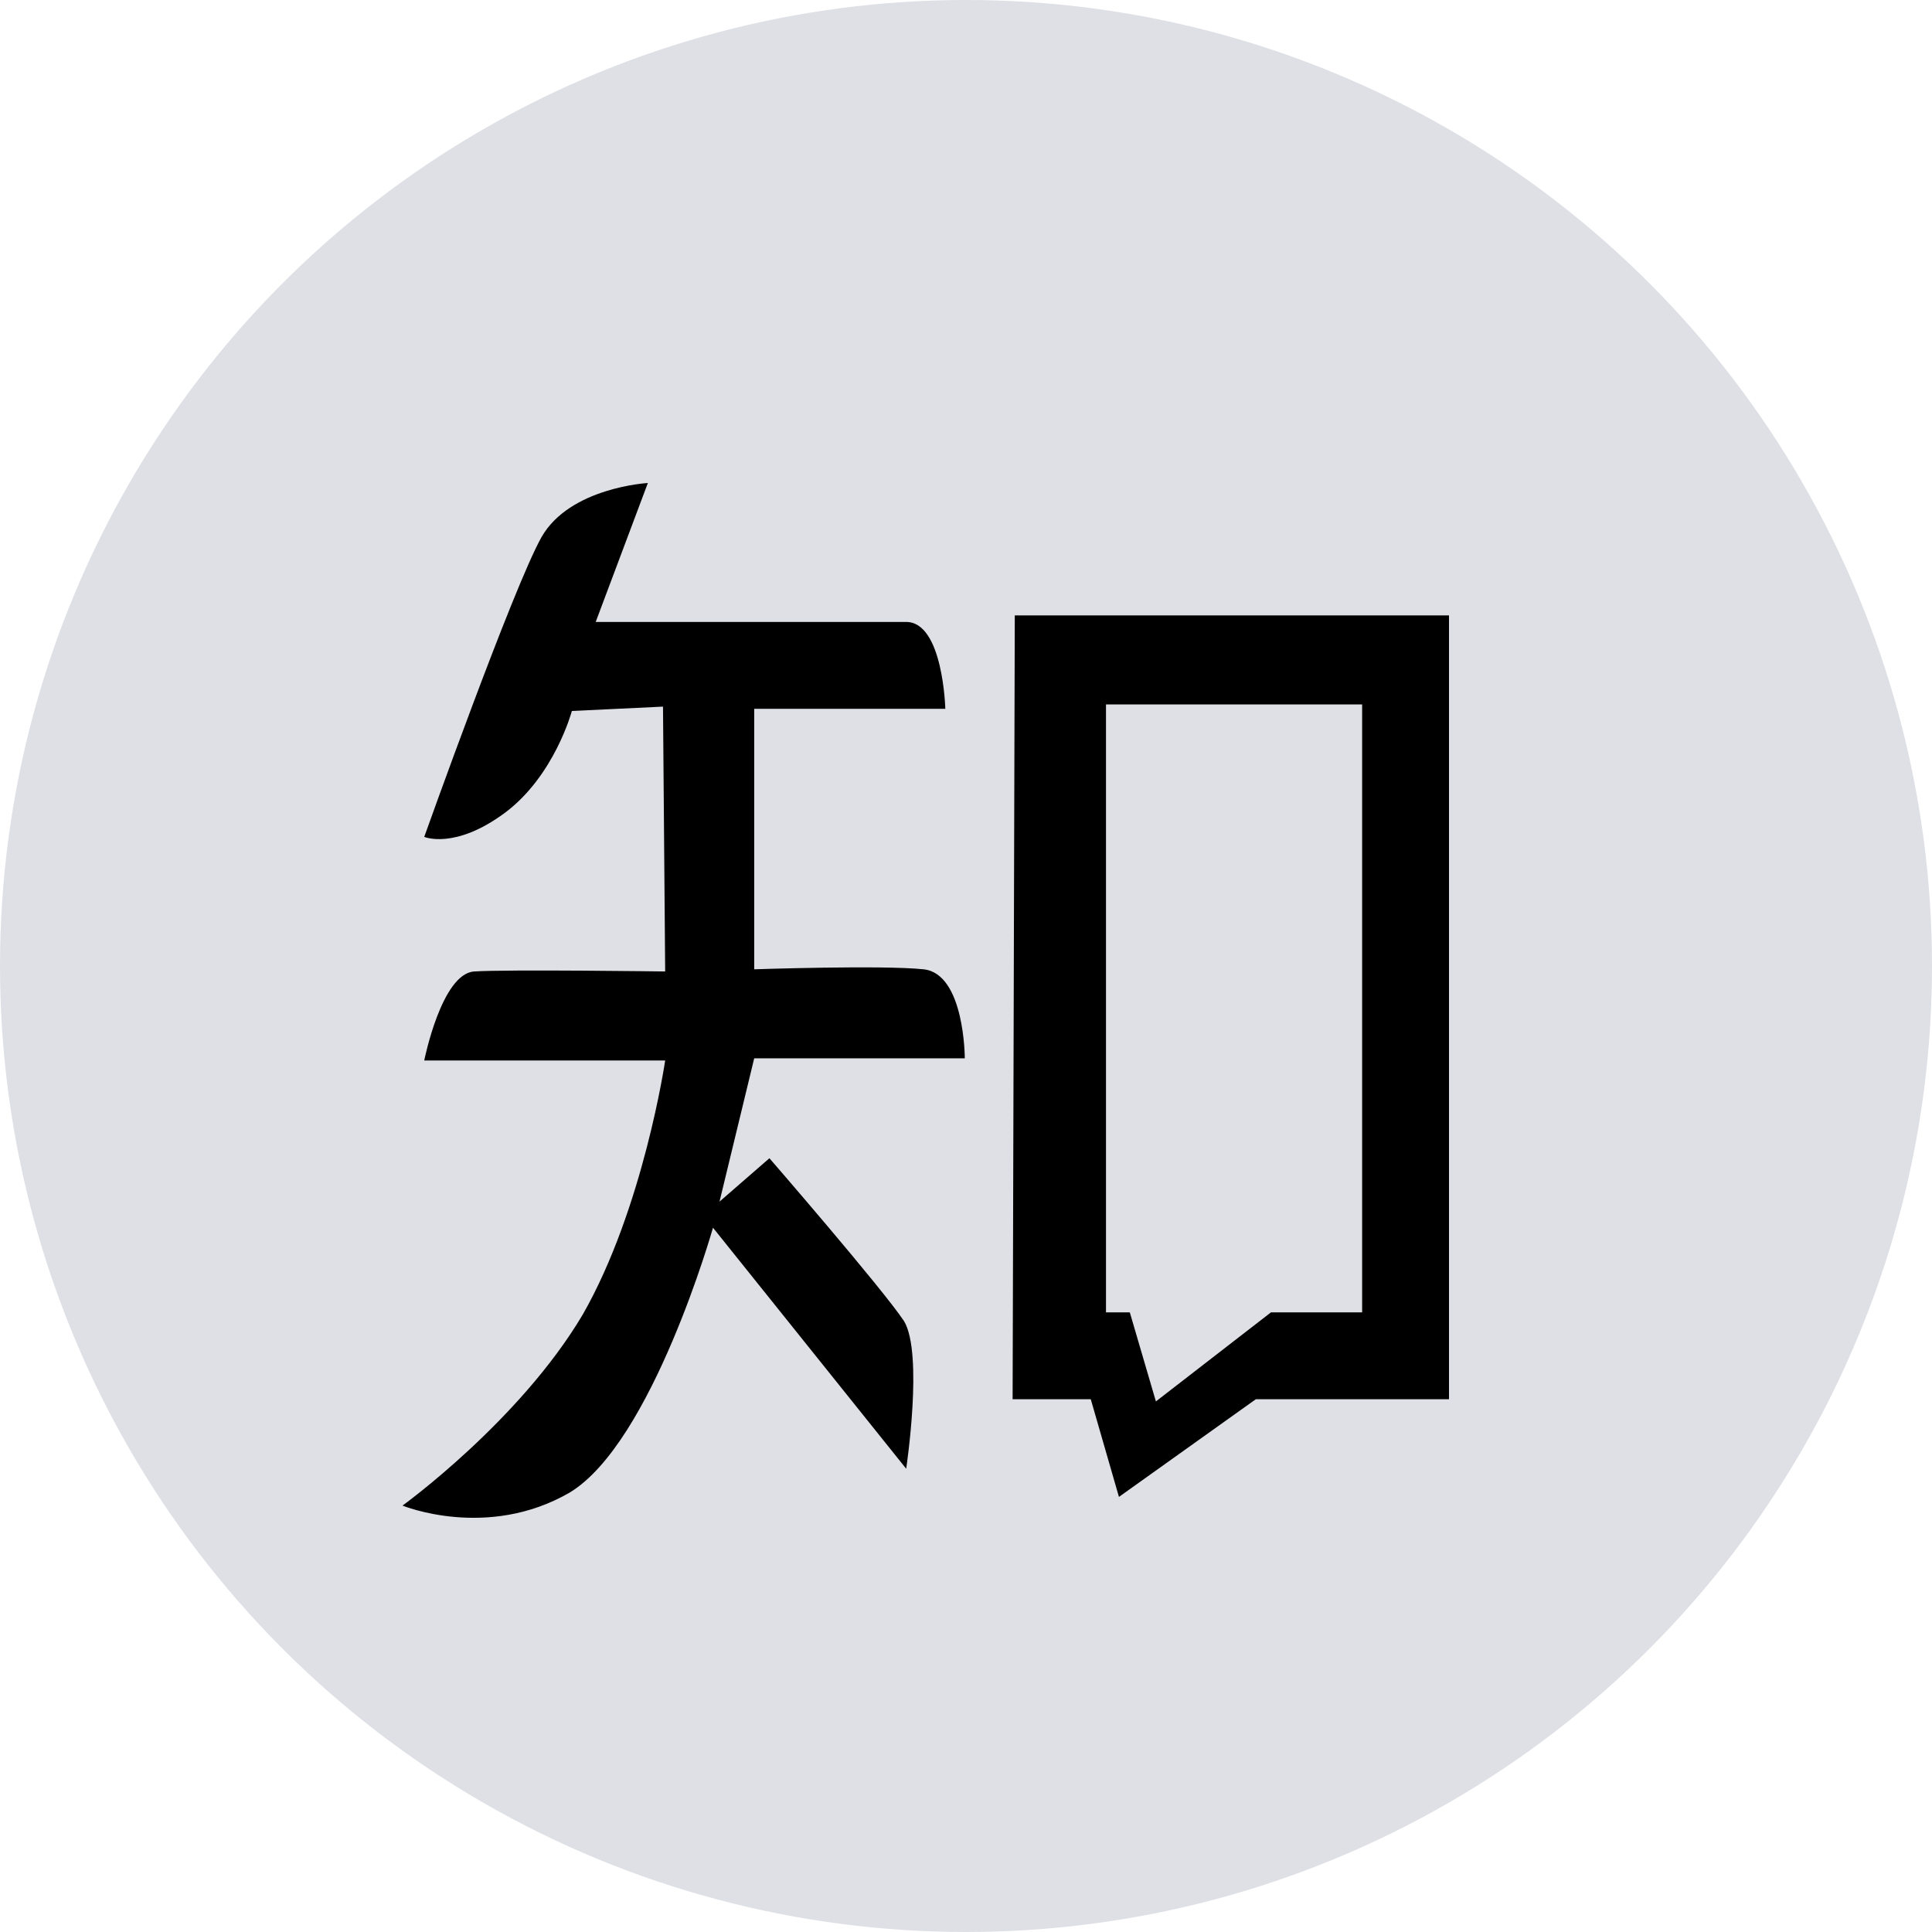
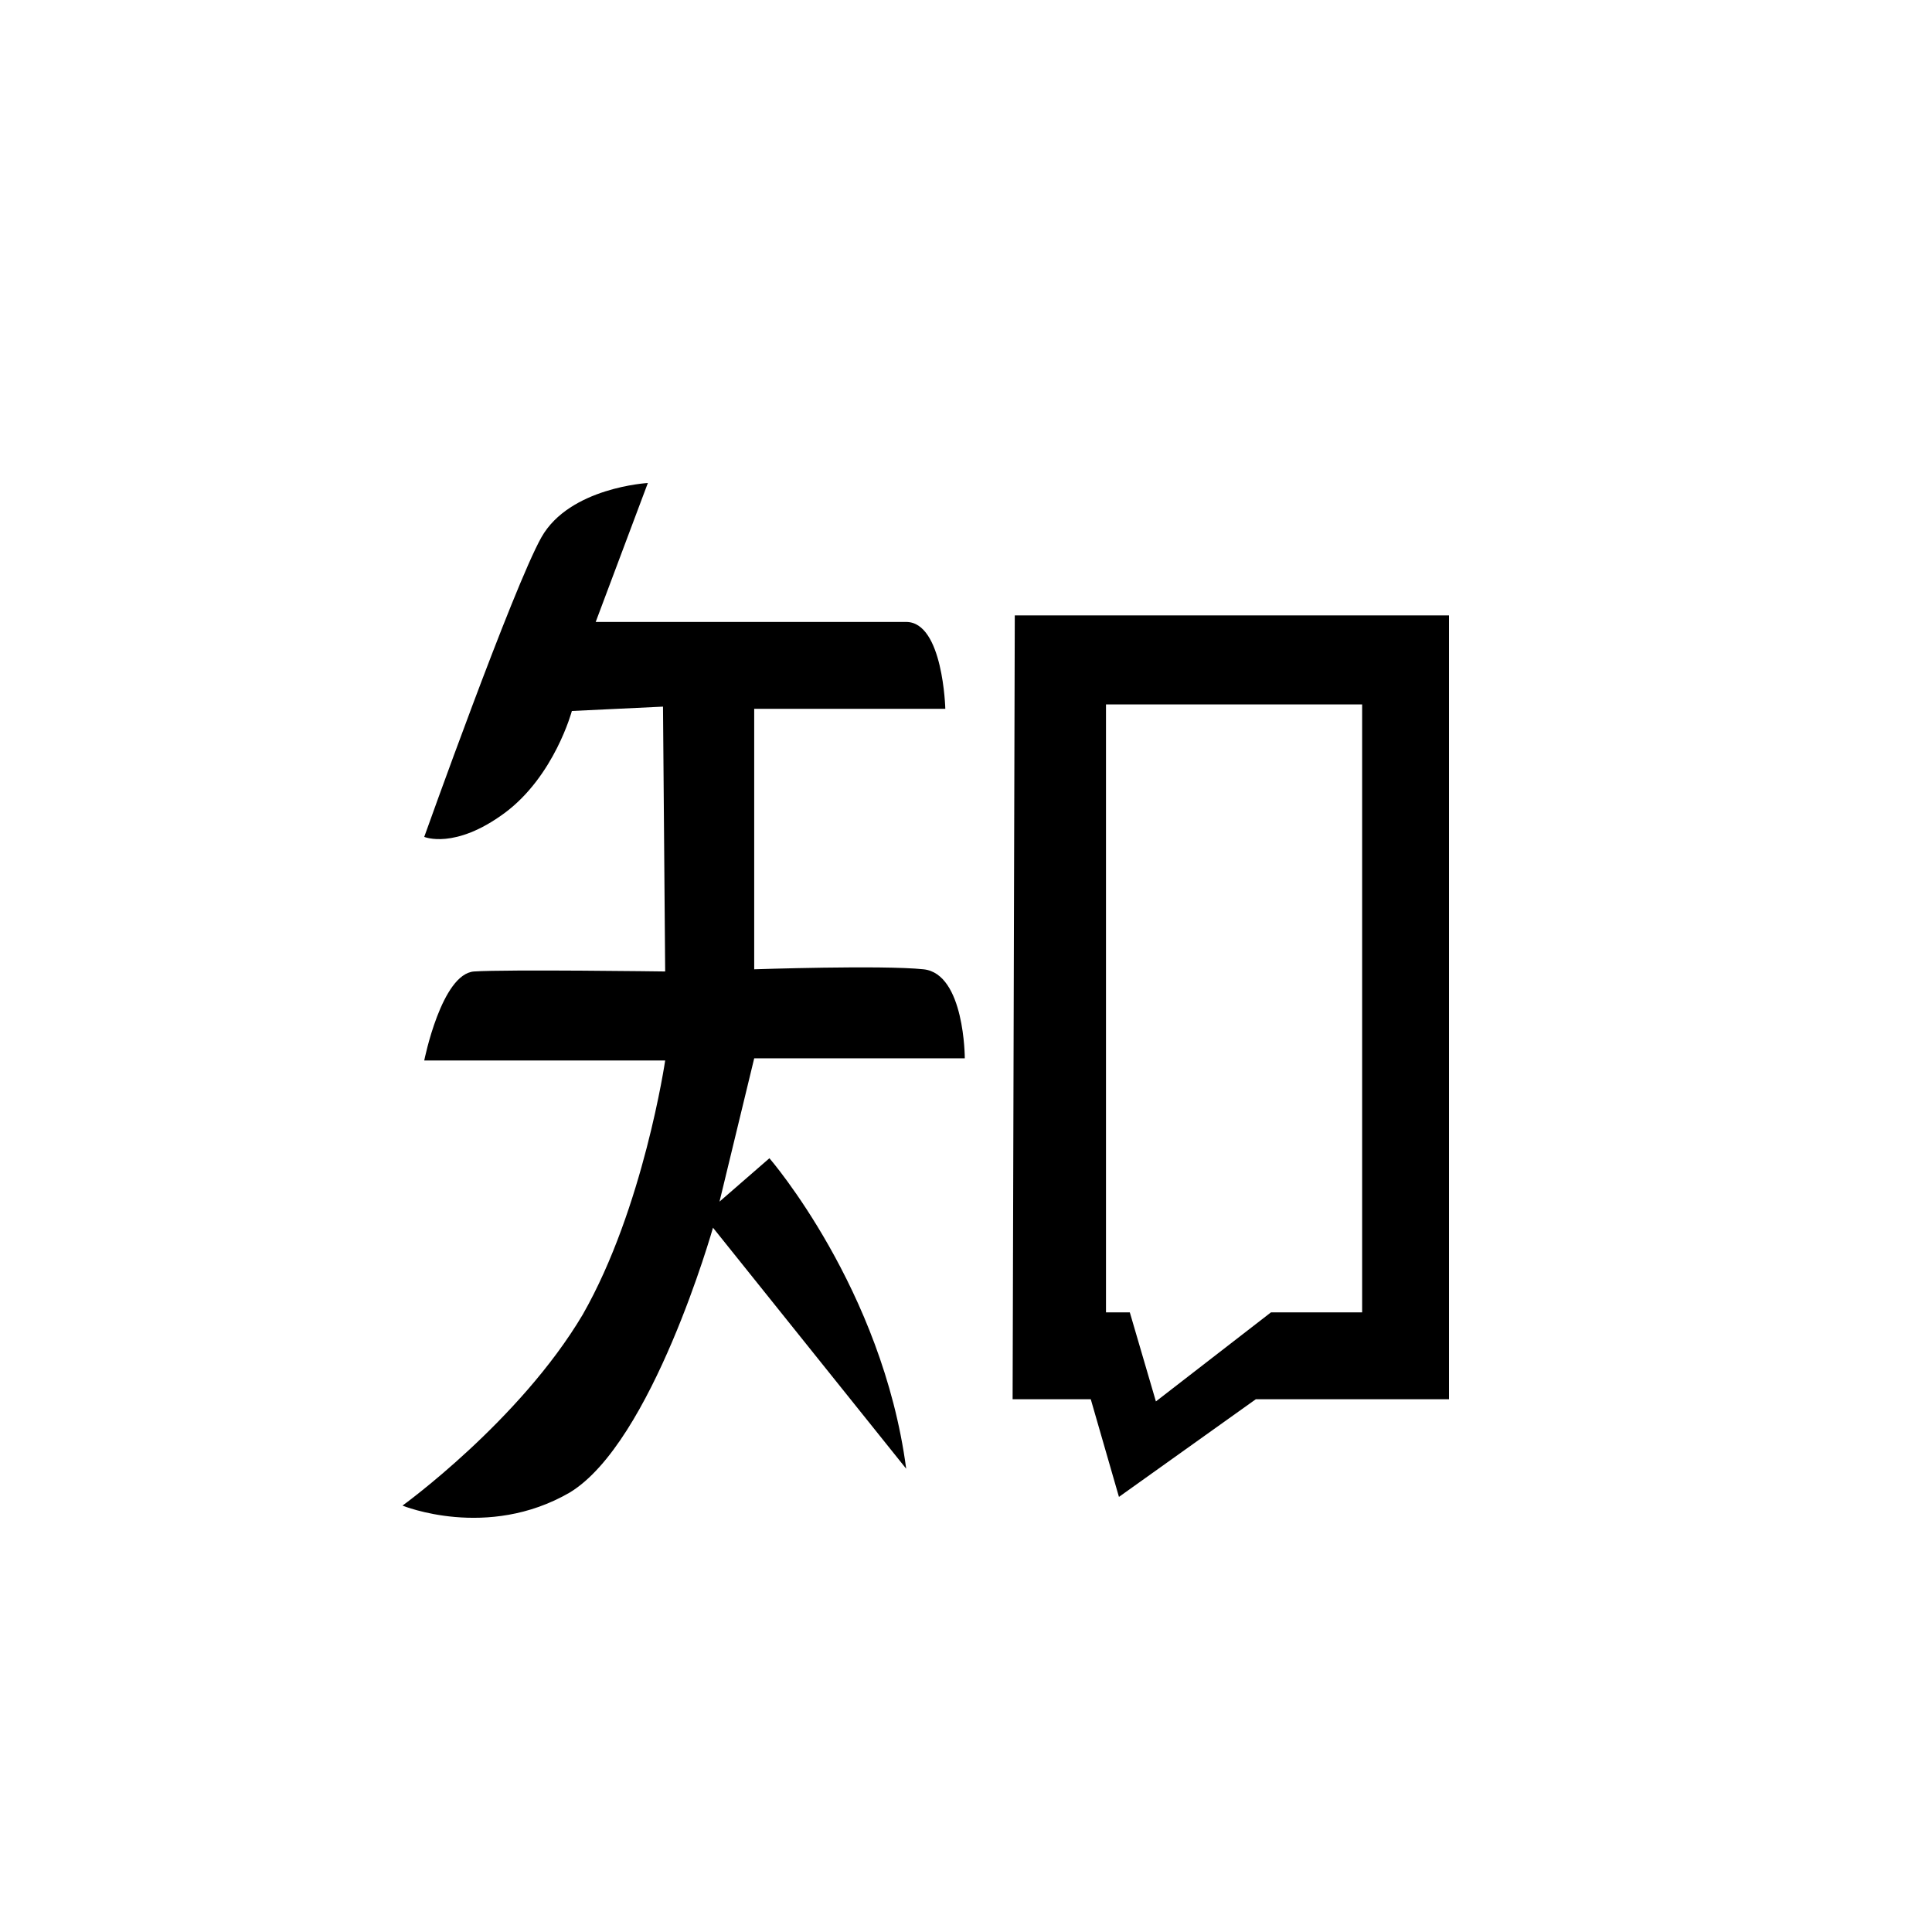
<svg xmlns="http://www.w3.org/2000/svg" width="24px" height="24px" viewBox="0 0 24 24" version="1.1">
  <title>知乎</title>
  <g id="全球招商门户" stroke="none" stroke-width="1" fill="none" fill-rule="evenodd">
    <g id="自营招商门户-首页" transform="translate(-1128, -6052)">
      <g id="编组-32备份" transform="translate(0, 5560)">
        <g id="编组-8" transform="translate(680, 462)">
          <g id="编组-24" transform="translate(96, 30)">
            <g id="知乎" transform="translate(352, 0)">
-               <circle id="椭圆形备份-3" fill="#DEE0E6" cx="12" cy="12" r="12" />
              <g transform="translate(5, 6)" fill="#000000" fill-rule="nonzero" id="形状">
-                 <path d="M6.985,7.147 C6.985,7.147 6.985,6.095 6.473,6.041 C5.961,5.987 4.369,6.041 4.369,6.041 L4.369,2.805 L6.743,2.805 C6.743,2.805 6.716,1.726 6.257,1.726 L2.4,1.726 L3.048,0 C3.048,0 2.077,0.054 1.726,0.674 C1.376,1.295 0.27,4.396 0.27,4.396 C0.27,4.396 0.647,4.558 1.268,4.1 C1.888,3.641 2.104,2.832 2.104,2.832 L3.236,2.778 L3.263,6.068 C3.263,6.068 1.295,6.041 0.89,6.068 C0.485,6.095 0.27,7.174 0.27,7.174 L3.263,7.174 C3.263,7.174 2.994,9.008 2.239,10.33 C1.456,11.651 0,12.703 0,12.703 C0,12.703 1.052,13.135 2.077,12.541 C3.102,11.921 3.857,9.251 3.857,9.251 L6.257,12.245 C6.257,12.245 6.473,10.815 6.23,10.411 C5.961,10.006 4.558,8.388 4.558,8.388 L3.938,8.927 L4.369,7.147 L6.985,7.147 L6.985,7.147 Z M7.606,1.645 L7.579,11.382 L8.55,11.382 L8.9,12.595 L10.6,11.382 L13,11.382 L13,1.645 L7.606,1.645 L7.606,1.645 Z M11.921,10.303 L10.788,10.303 L9.359,11.409 L9.035,10.303 L8.739,10.303 L8.739,2.751 L11.921,2.751 L11.921,10.303 L11.921,10.303 Z" />
+                 <path d="M6.985,7.147 C6.985,7.147 6.985,6.095 6.473,6.041 C5.961,5.987 4.369,6.041 4.369,6.041 L4.369,2.805 L6.743,2.805 C6.743,2.805 6.716,1.726 6.257,1.726 L2.4,1.726 L3.048,0 C3.048,0 2.077,0.054 1.726,0.674 C1.376,1.295 0.27,4.396 0.27,4.396 C0.27,4.396 0.647,4.558 1.268,4.1 C1.888,3.641 2.104,2.832 2.104,2.832 L3.236,2.778 L3.263,6.068 C3.263,6.068 1.295,6.041 0.89,6.068 C0.485,6.095 0.27,7.174 0.27,7.174 L3.263,7.174 C3.263,7.174 2.994,9.008 2.239,10.33 C1.456,11.651 0,12.703 0,12.703 C0,12.703 1.052,13.135 2.077,12.541 C3.102,11.921 3.857,9.251 3.857,9.251 L6.257,12.245 C5.961,10.006 4.558,8.388 4.558,8.388 L3.938,8.927 L4.369,7.147 L6.985,7.147 L6.985,7.147 Z M7.606,1.645 L7.579,11.382 L8.55,11.382 L8.9,12.595 L10.6,11.382 L13,11.382 L13,1.645 L7.606,1.645 L7.606,1.645 Z M11.921,10.303 L10.788,10.303 L9.359,11.409 L9.035,10.303 L8.739,10.303 L8.739,2.751 L11.921,2.751 L11.921,10.303 L11.921,10.303 Z" />
              </g>
            </g>
          </g>
        </g>
      </g>
    </g>
  </g>
</svg>